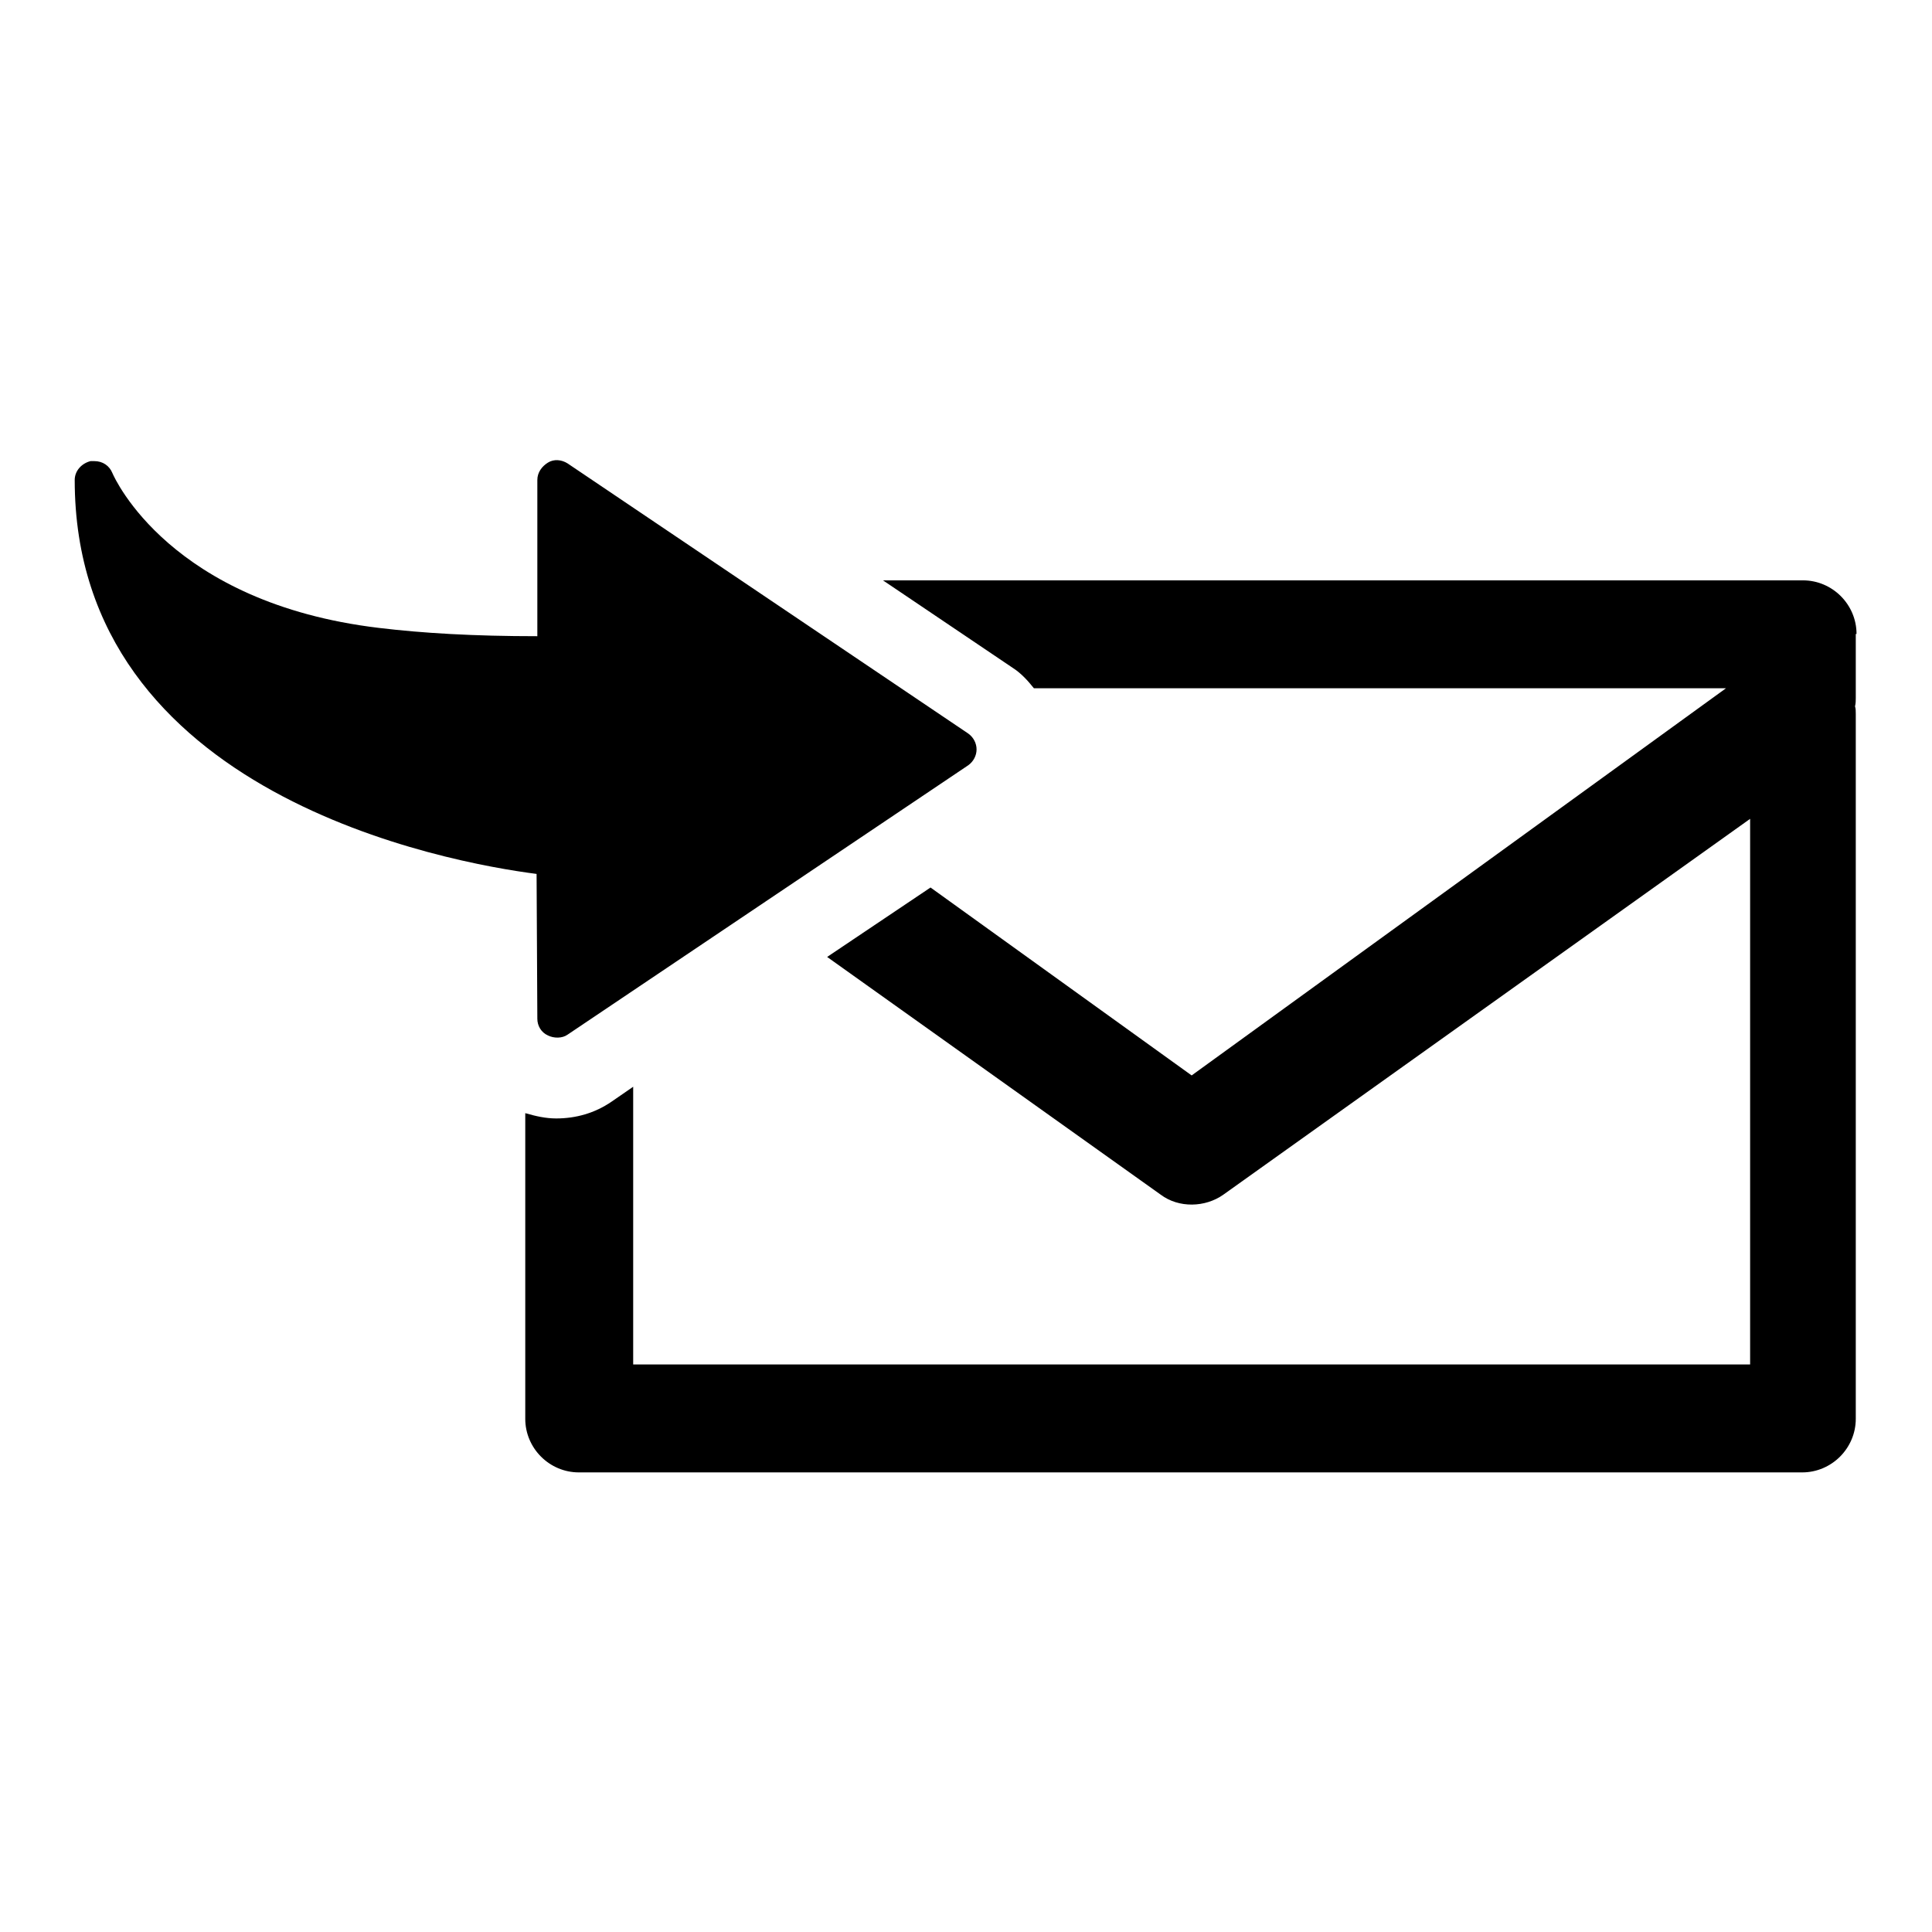
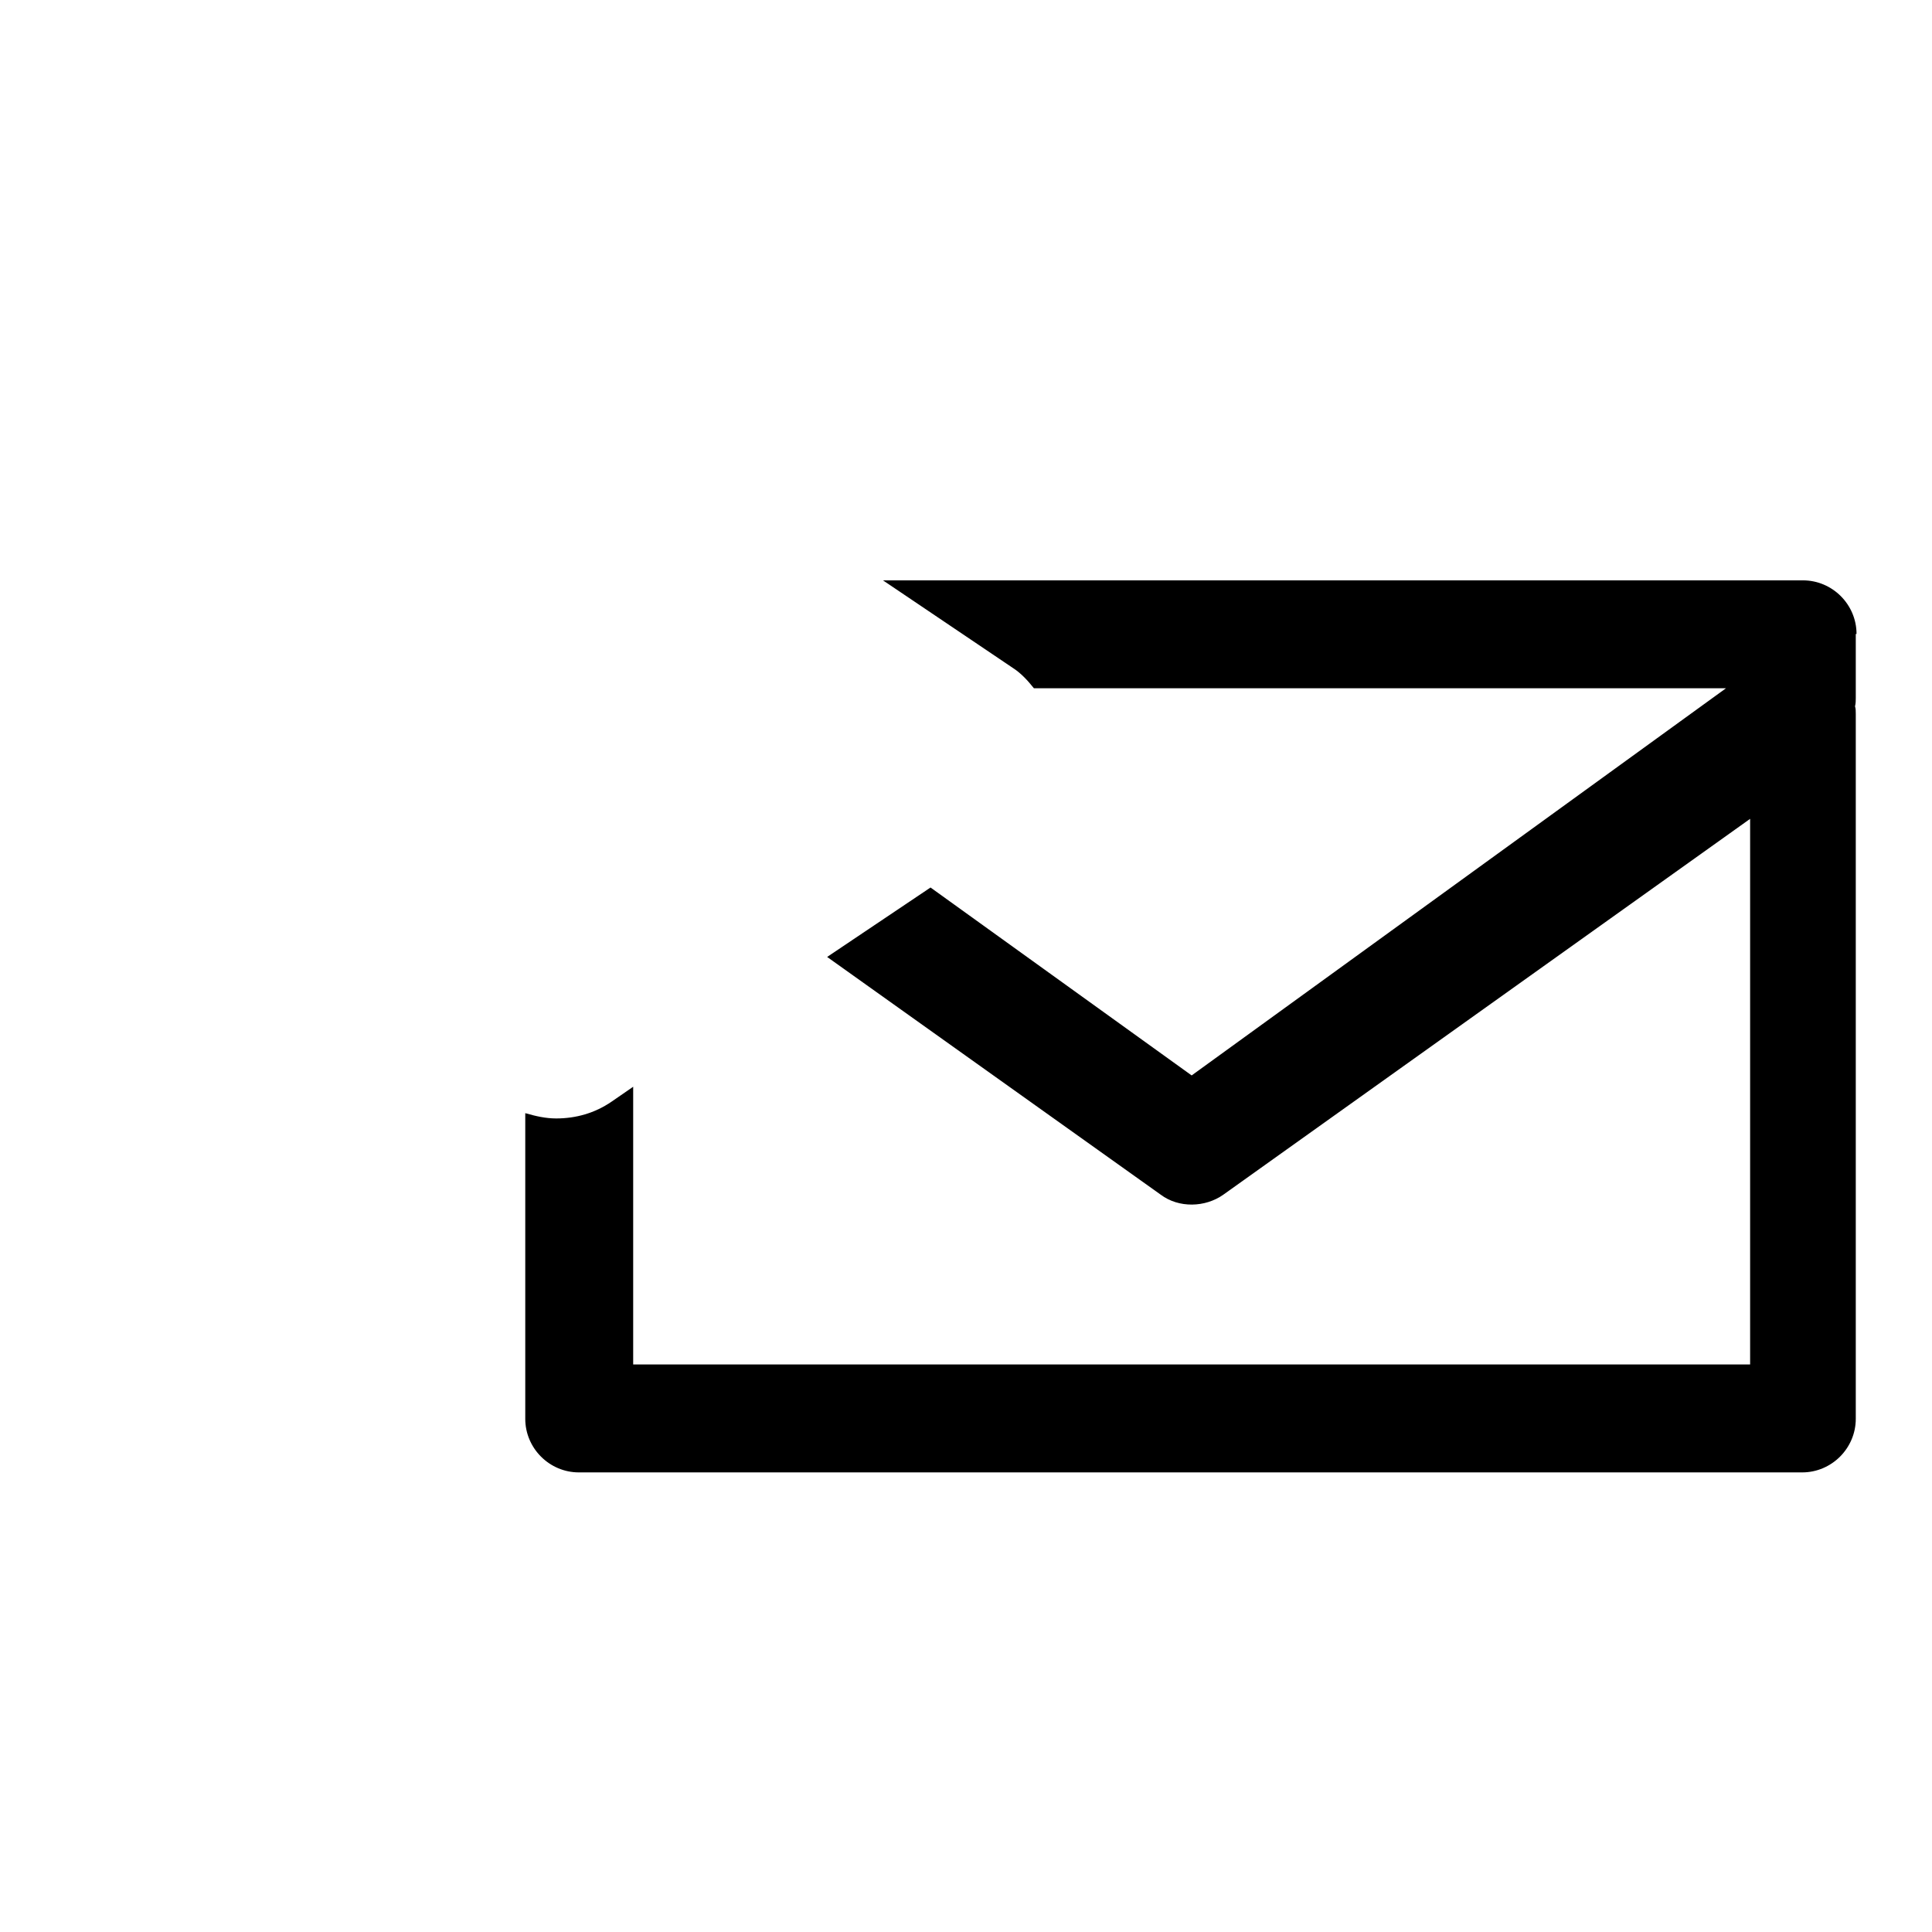
<svg xmlns="http://www.w3.org/2000/svg" version="1.1" x="0px" y="0px" viewBox="0 0 256 256" enable-background="new 0 0 256 256" xml:space="preserve">
  <g>
    <g>
      <g>
        <g>
          <path fill="#000000" d="M246,84c0-3.9-3.2-7.1-7.1-7.1H117l17.2,11.6c1.1,0.7,2,1.7,2.8,2.7h91.7l-70.8,51.3l-34.6-24.9l-13.7,9.2l44.2,31.5c2.4,1.8,5.9,1.7,8.3,0l69.8-49.8v72.3H83.9v-36.8l-2.9,2c-2.2,1.5-4.7,2.2-7.3,2.2c-1.4,0-2.7-0.3-4.1-0.7v40.5c0,3.9,3.2,7.1,7.1,7.1h162.1c3.9,0,7.1-3.2,7.1-7.1V94.6c0-0.4,0-0.7-0.1-1c0.1-0.4,0.1-0.8,0.1-1.1V84L246,84z" />
-           <path fill="#000000" d="M71.2,135c0,0.9,0.5,1.8,1.4,2.2c0.8,0.4,1.9,0.4,2.6-0.1l53.1-35.7c0.7-0.5,1.1-1.3,1.1-2.1c0-0.8-0.4-1.6-1.1-2.1L75.2,61.4c-0.8-0.5-1.8-0.6-2.6-0.1c-0.8,0.5-1.4,1.3-1.4,2.3v20.7c-8.4,0-15.2-0.4-21-1.1c-27.6-3.3-35-19.8-35.3-20.5c-0.4-1-1.3-1.6-2.4-1.6c-0.2,0-0.3,0-0.5,0c-1.2,0.3-2.1,1.3-2.1,2.5c0,41.8,49.6,50.7,61.2,52.2L71.2,135L71.2,135z" />
        </g>
      </g>
      <g />
      <g />
      <g />
      <g />
      <g />
      <g />
      <g />
      <g />
      <g />
      <g />
      <g />
      <g />
      <g />
      <g />
      <g />
    </g>
  </g>
</svg>